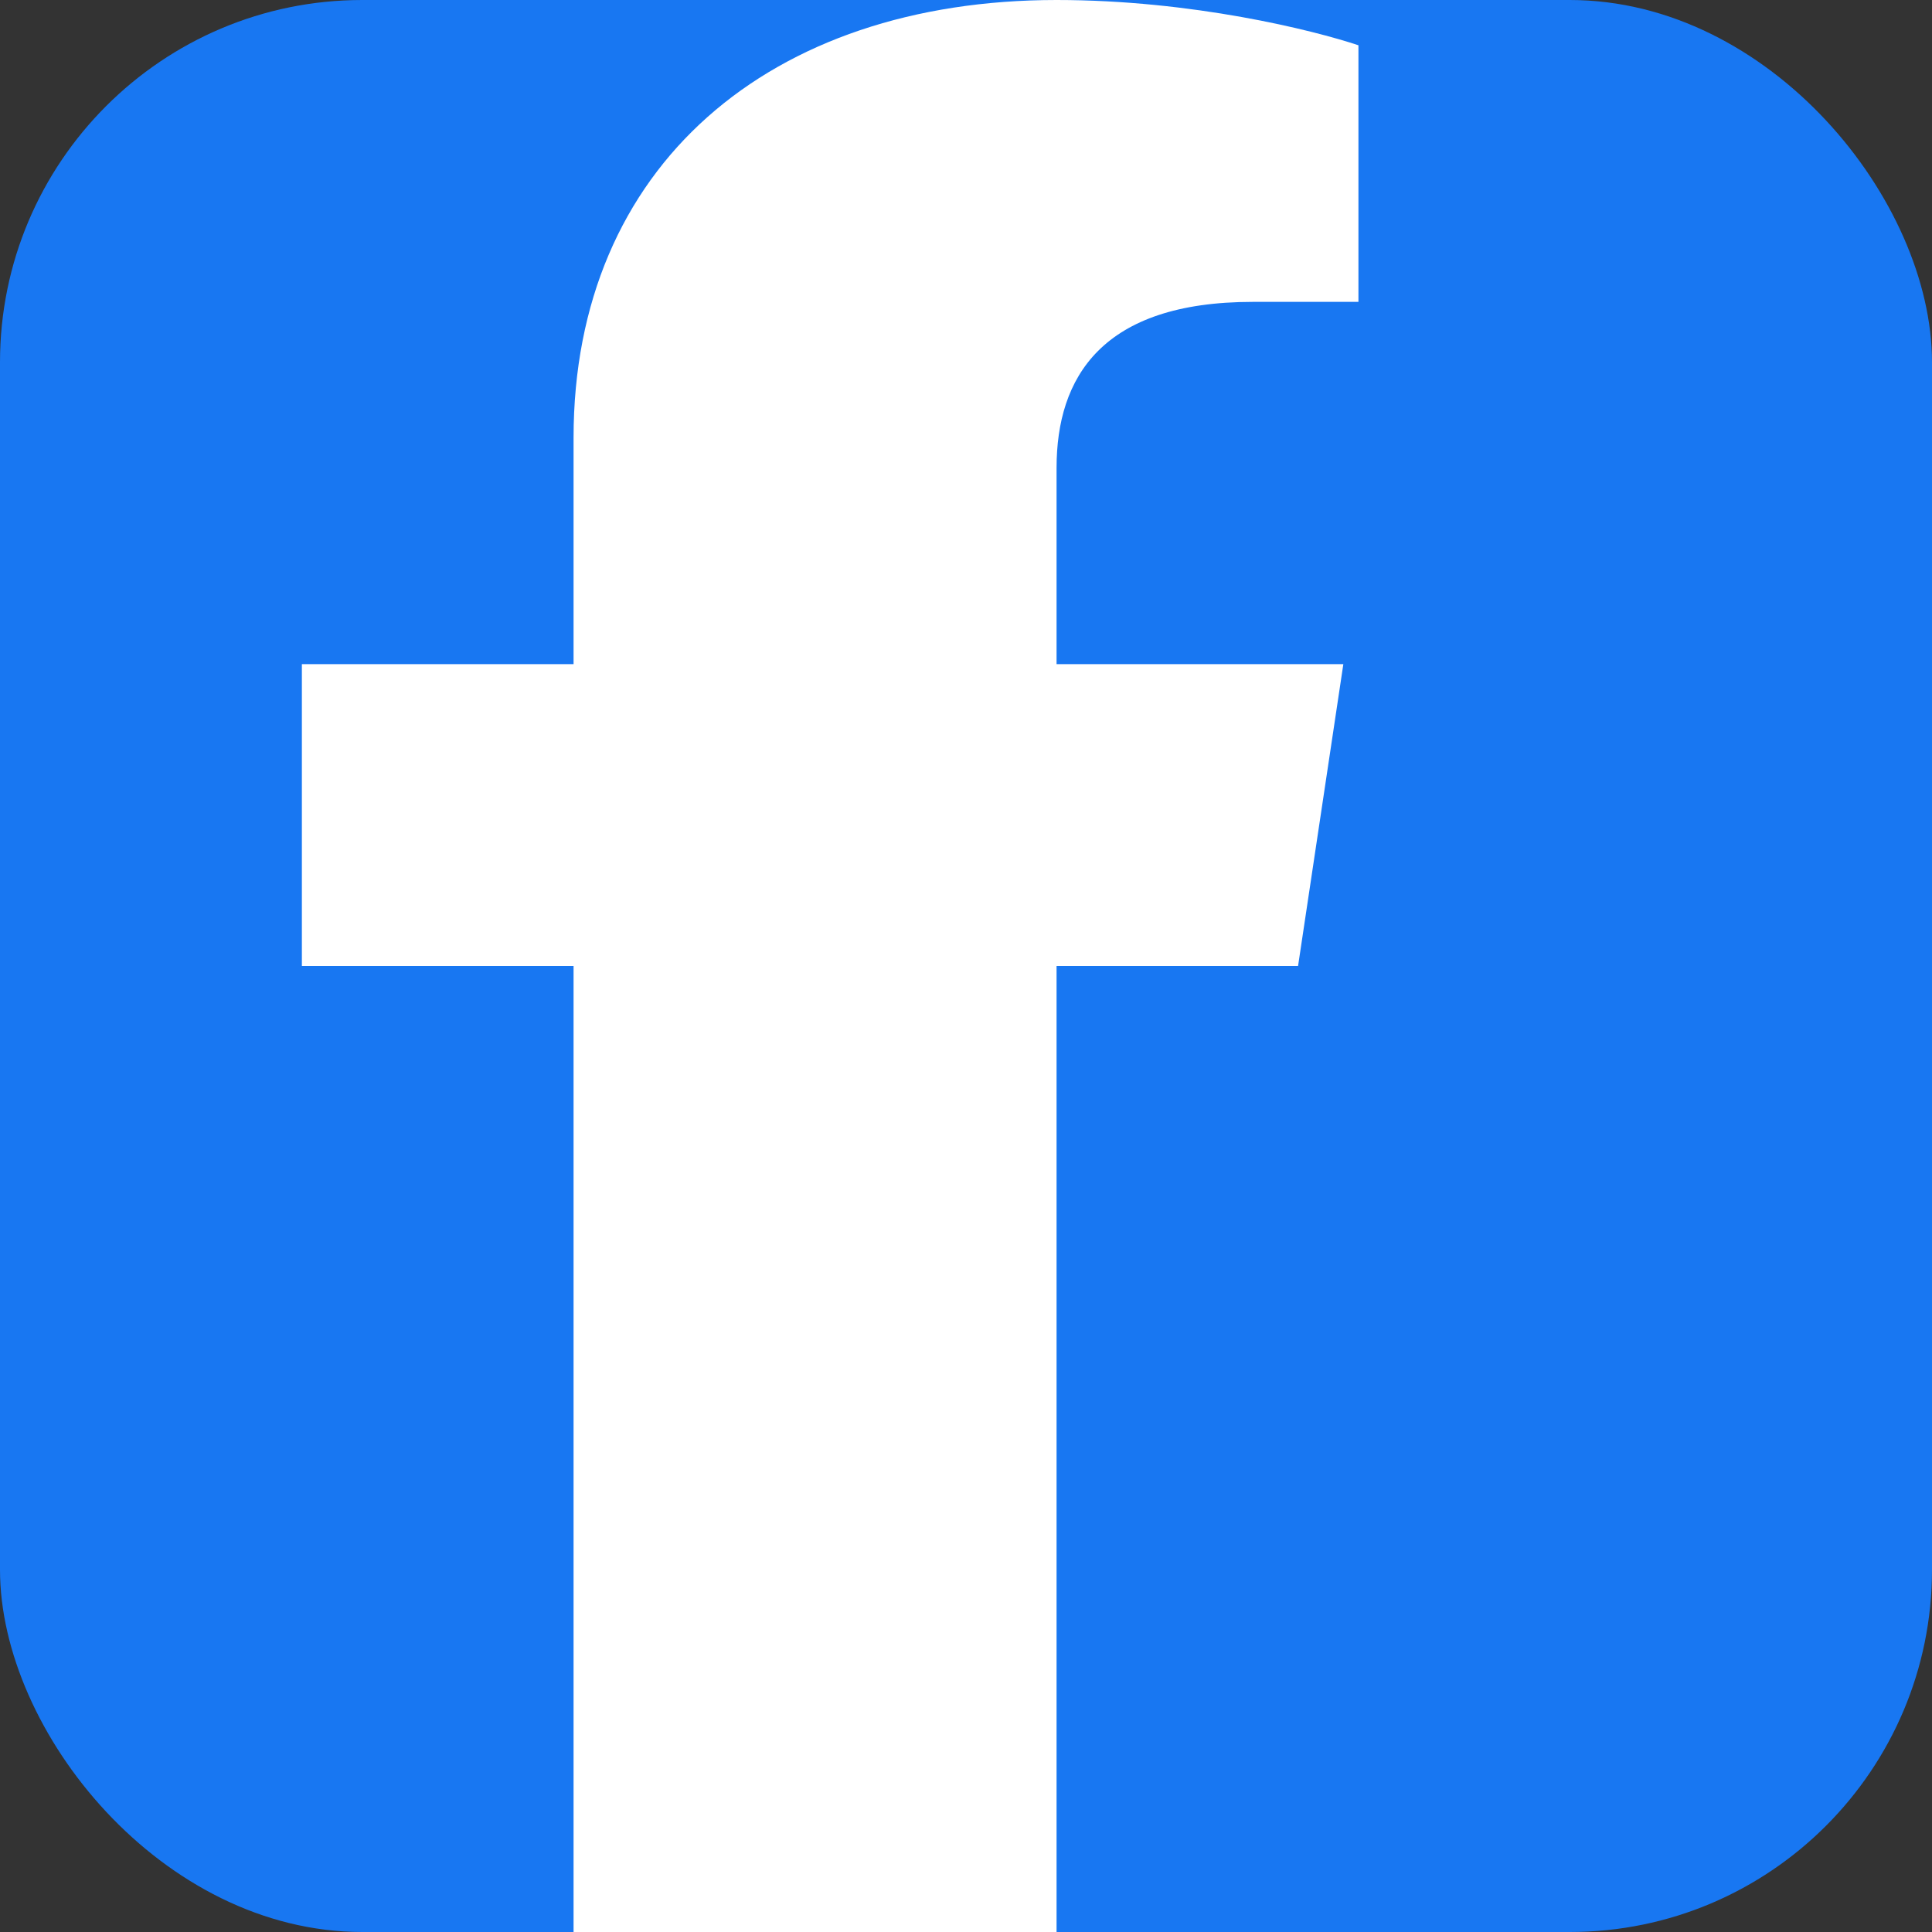
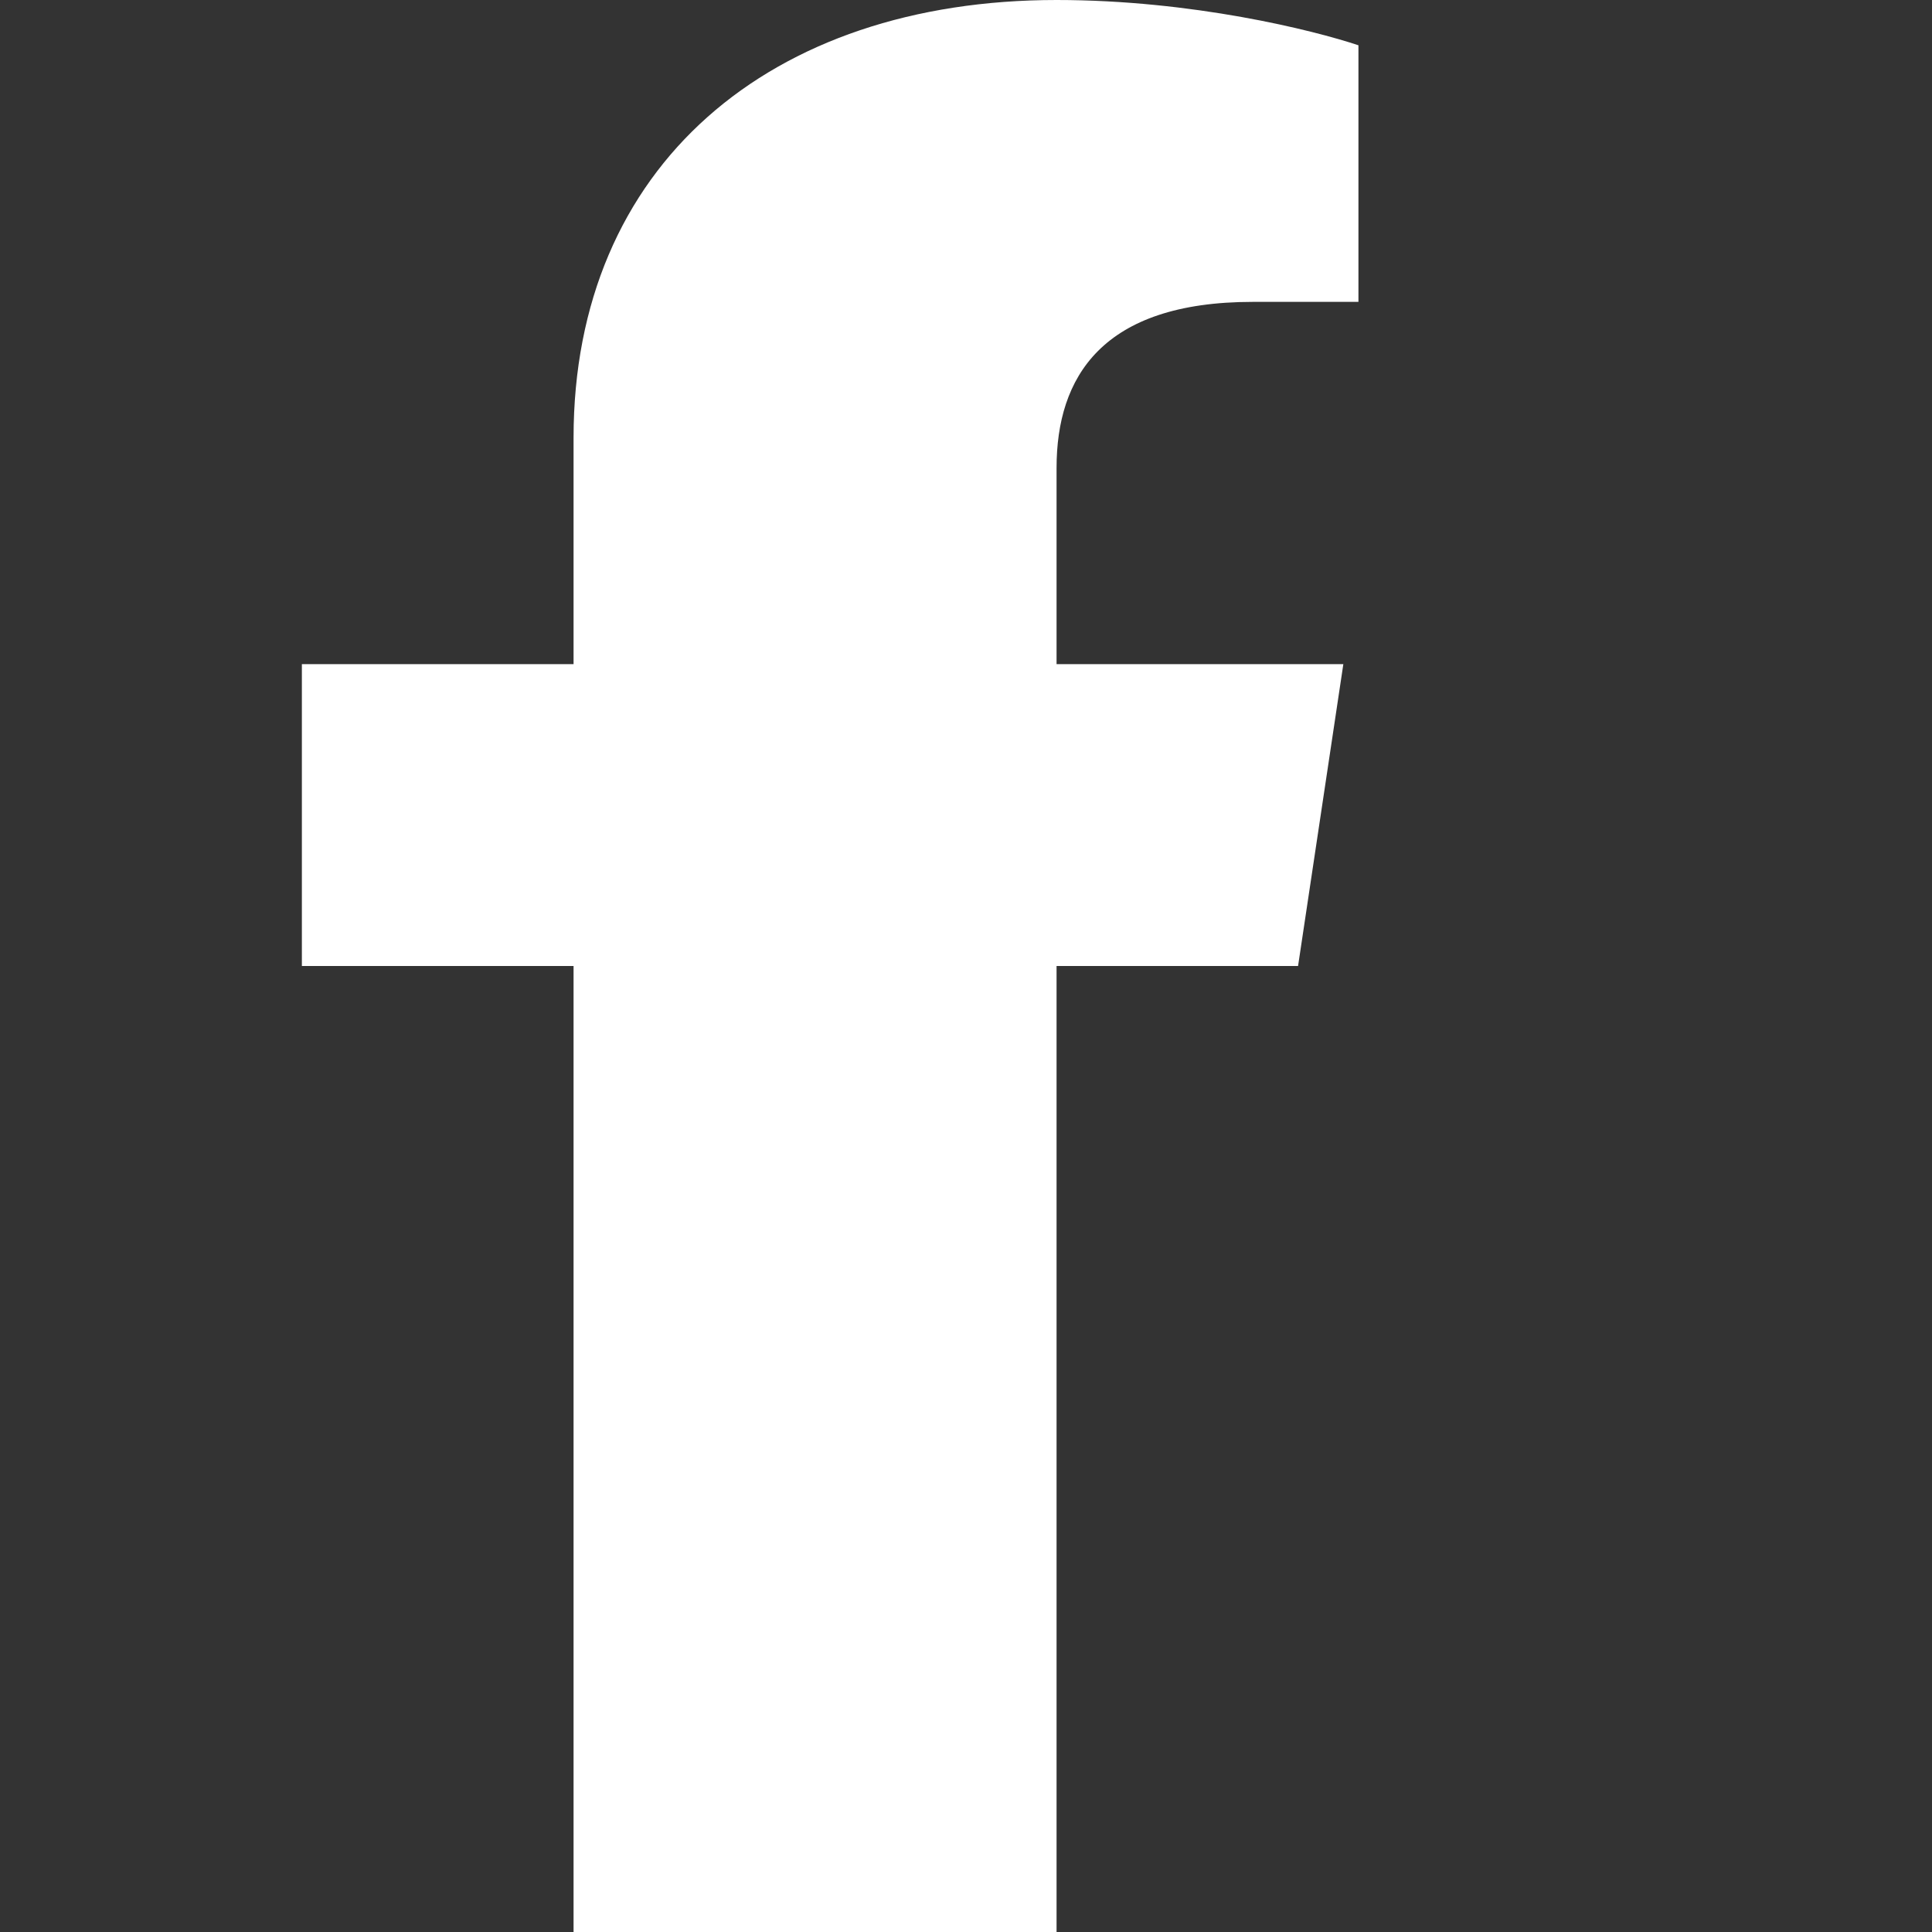
<svg xmlns="http://www.w3.org/2000/svg" width="32" height="32" viewBox="0 0 32 32" fill="none">
  <rect x="0" y="0" width="32" height="32" fill="#333333" stroke="none" />
-   <rect width="32" height="32" rx="6" fill="#1877f2" />
  <path d="M21.5 16L22.25 11H17.5V7.75C17.5 6.25 18.25 5 20.75 5H22.5V0.75C21.75 0.5 19.75 0 17.5 0C12.75 0 9.5 2.75 9.5 7.25V11H5V16H9.5V32H17.5V16H21.5Z" fill="white" />
</svg>